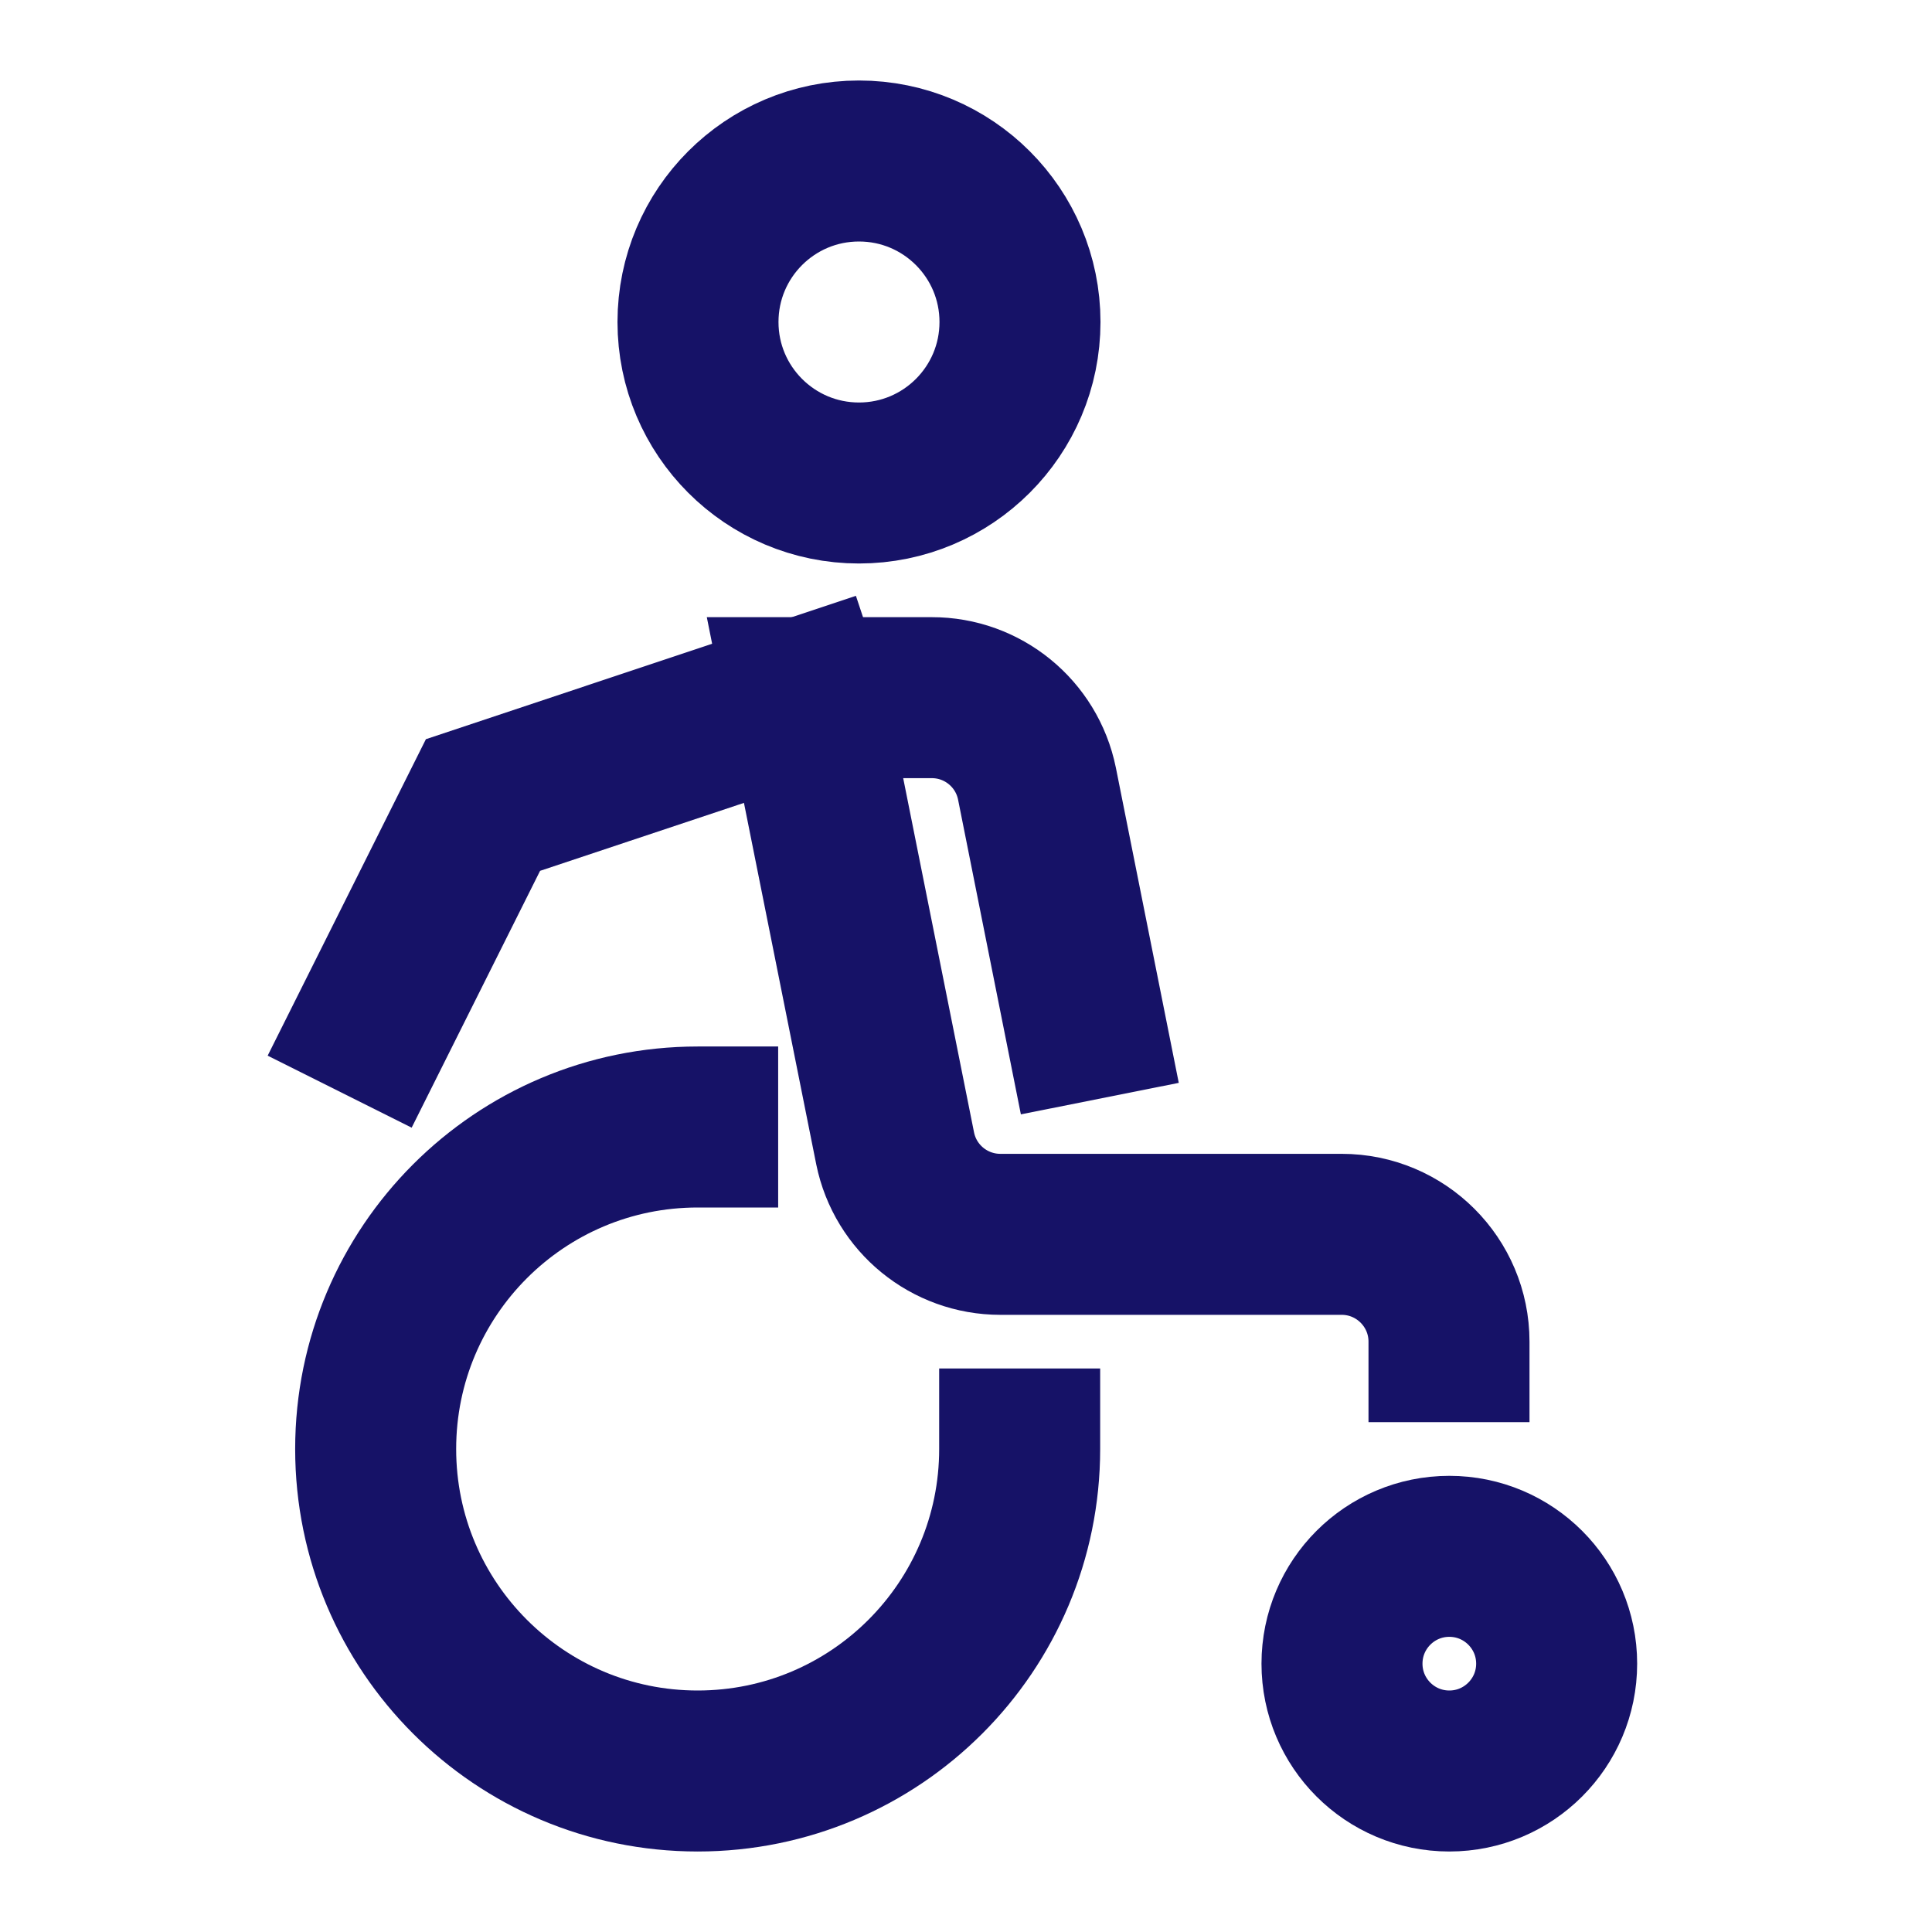
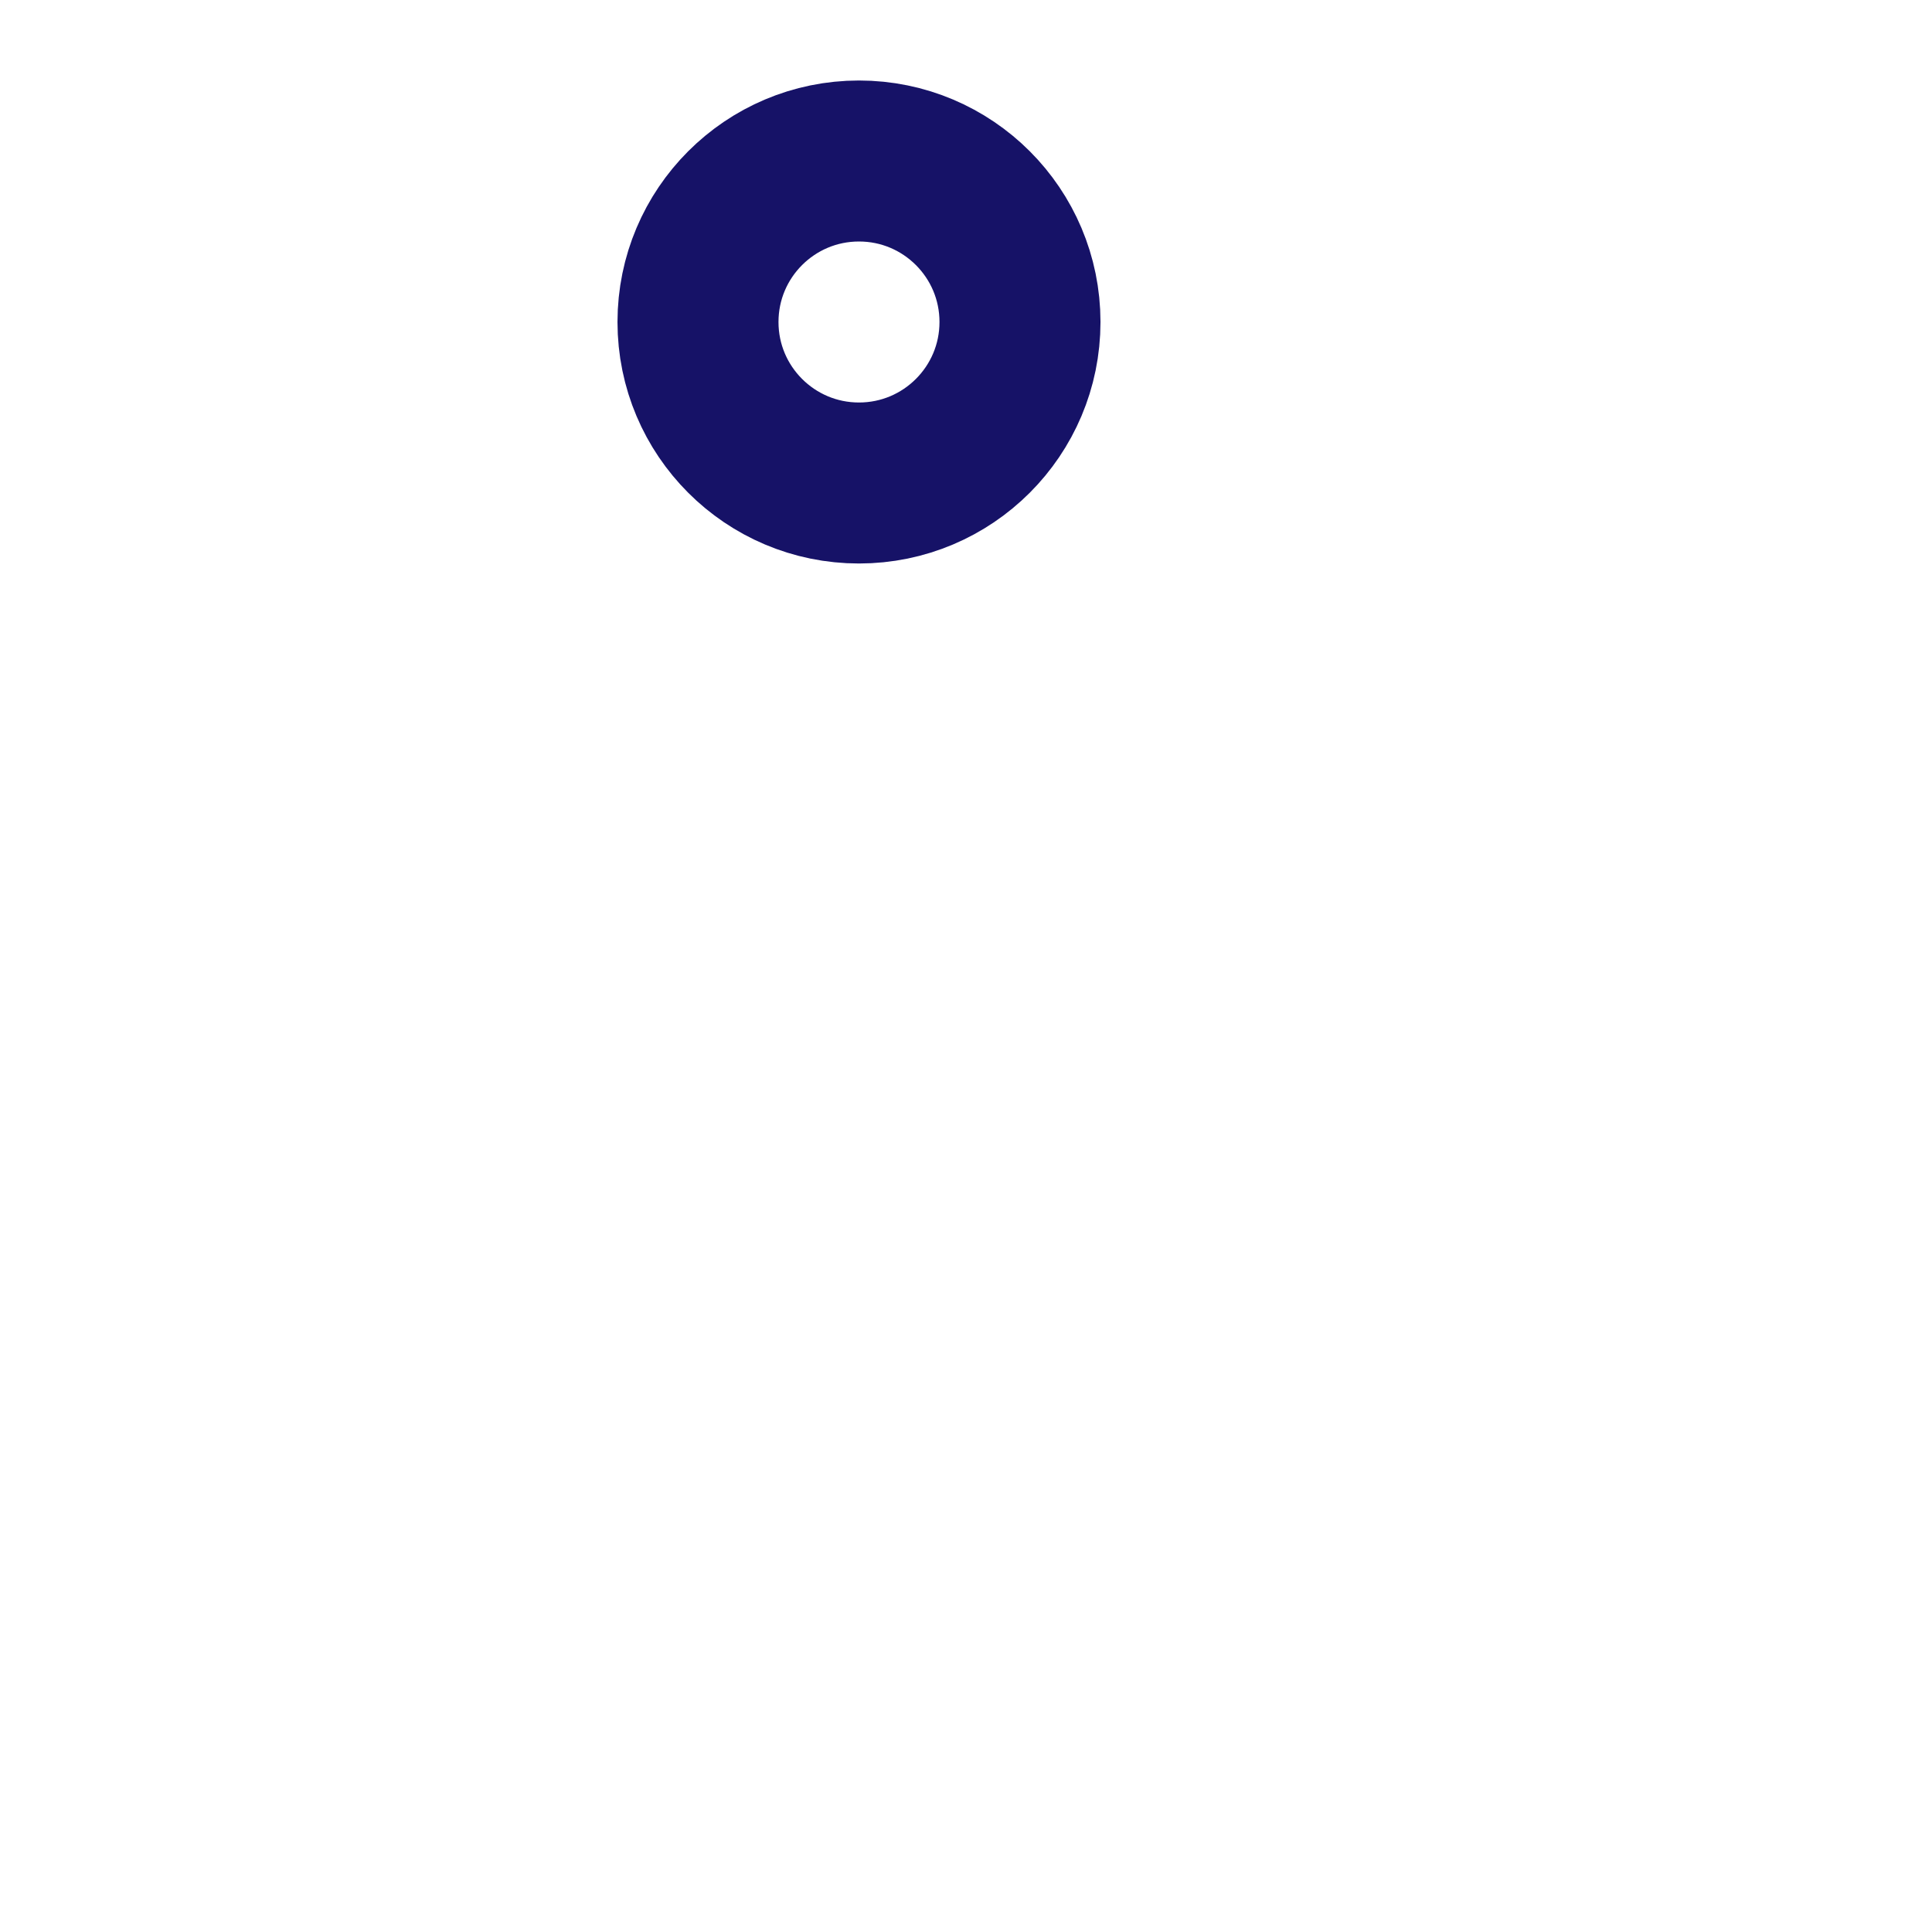
<svg xmlns="http://www.w3.org/2000/svg" width="18px" height="18px" viewBox="0 0 18 18" version="1.1">
  <title>Icons/Default-Iconography/Wheelchair</title>
  <g id="Icons/Default-Iconography/Wheelchair" stroke="none" stroke-width="1" fill="none" fill-rule="evenodd" stroke-linecap="square">
    <g id="wheelchair" transform="translate(3.5, 1.5)" stroke="#161267" stroke-width="1.5">
      <circle id="Oval" cx="4.503" cy="1.5" r="1.5" />
-       <circle id="Oval" cx="10.003" cy="14" r="1" />
-       <polyline id="Path" points="0 8 1 6 4 5" />
-       <path d="M3,9 C1.343,9 -8.8817842e-16,10.343 -8.8817842e-16,12 C-8.8817842e-16,13.657 1.343,15 3,15 C4.657,15 6,13.657 6,12" id="Path" />
-       <path d="M10,11 C10,10.448 9.552,10 9,10 L5.82,10 C5.345,10 4.935,9.666 4.84,9.2 L4,5 L5.18,5 C5.656,4.999 6.066,5.334 6.161,5.8 L6.6,8" id="Path" />
    </g>
  </g>
</svg>